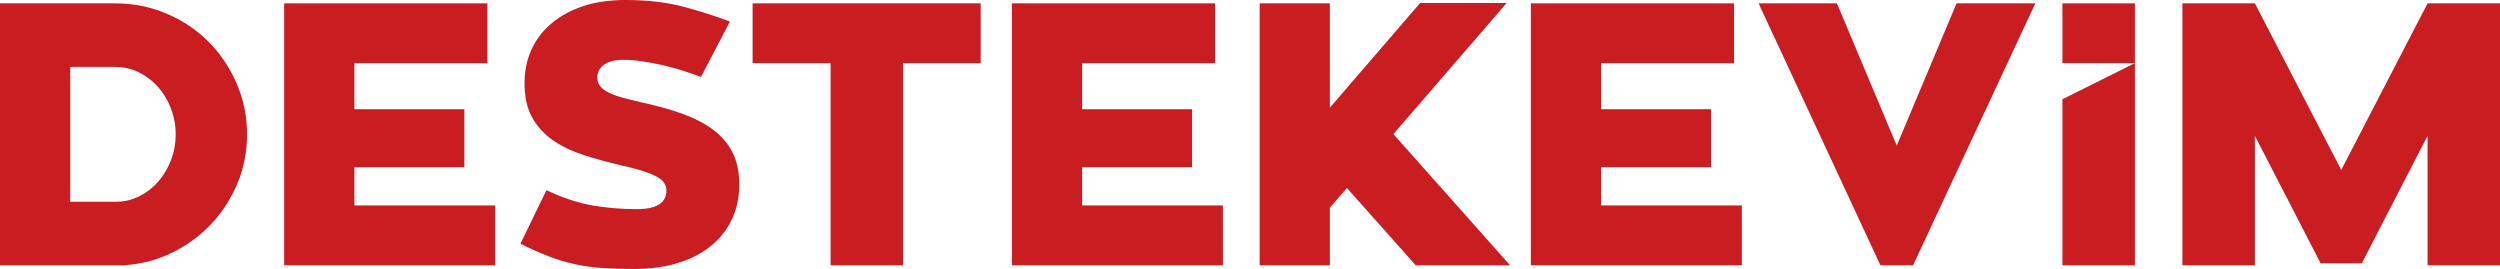
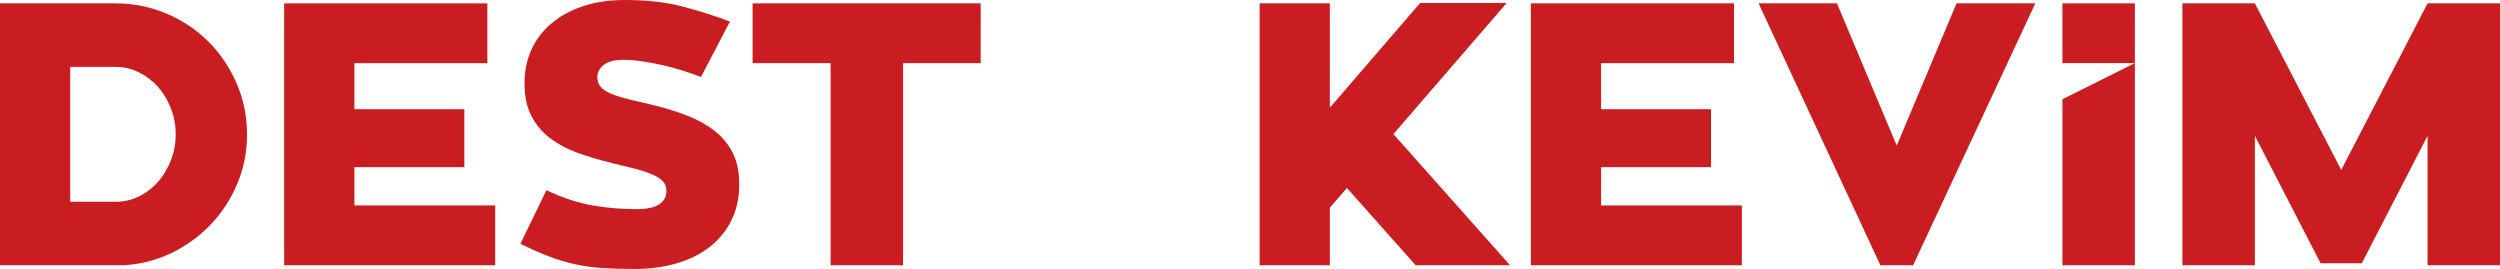
<svg xmlns="http://www.w3.org/2000/svg" version="1.1" id="Layer_1" x="0px" y="0px" width="275.004px" height="29.585px" viewBox="0 7.6 275.004 29.585" enable-background="new 0 7.6 275.004 29.585" xml:space="preserve">
  <g>
    <path fill="#C91D21" d="M27.174,22.394c0,1.906-0.354,3.703-1.063,5.393c-0.707,1.689-1.676,3.185-2.902,4.476   c-1.226,1.294-2.661,2.345-4.311,3.147c-1.647,0.803-3.412,1.258-5.291,1.368H0V7.969h12.667c1.989,0,3.868,0.375,5.639,1.124   c1.771,0.749,3.311,1.776,4.618,3.083c1.308,1.31,2.342,2.841,3.105,4.598C26.792,18.531,27.174,20.406,27.174,22.394z    M12.914,29.789c0.898-0.024,1.736-0.244,2.511-0.651c0.777-0.409,1.451-0.944,2.024-1.613c0.571-0.668,1.027-1.442,1.368-2.331   c0.34-0.884,0.511-1.814,0.511-2.797c0-1.008-0.178-1.97-0.53-2.882c-0.356-0.913-0.833-1.701-1.432-2.372   c-0.599-0.665-1.3-1.196-2.103-1.594c-0.805-0.395-1.671-0.591-2.597-0.591H7.723v14.833h5.191V29.789z" />
    <path fill="#C91D21" d="M54.471,30.199v6.579H31.259V7.969h22.354v6.579h-14.63v5.067H51.08v6.375H38.983v4.209H54.471   L54.471,30.199z" />
    <path fill="#C91D21" d="M70.652,18.878c1.635,0.354,3.112,0.771,4.434,1.246c1.32,0.477,2.445,1.063,3.371,1.756   c0.926,0.695,1.634,1.526,2.124,2.494c0.491,0.967,0.735,2.131,0.735,3.492c0,1.471-0.279,2.78-0.836,3.924   c-0.559,1.146-1.343,2.119-2.351,2.924c-1.008,0.802-2.221,1.416-3.637,1.836c-1.416,0.424-2.997,0.635-4.738,0.635   c-1.281,0-2.439-0.033-3.475-0.1c-1.035-0.071-2.029-0.205-2.983-0.412c-0.954-0.205-1.915-0.488-2.88-0.855   c-0.968-0.369-2.024-0.839-3.168-1.412l2.861-5.883c1.797,0.846,3.487,1.402,5.067,1.676c1.58,0.271,3.202,0.407,4.863,0.407   c2.179,0,3.268-0.681,3.268-2.043c0-0.271-0.067-0.53-0.204-0.776c-0.137-0.244-0.388-0.477-0.757-0.695   c-0.367-0.217-0.857-0.428-1.47-0.633c-0.613-0.203-1.411-0.412-2.391-0.635c-1.525-0.353-2.941-0.74-4.25-1.164   c-1.309-0.42-2.445-0.965-3.411-1.633c-0.969-0.669-1.731-1.504-2.289-2.515c-0.559-1.007-0.837-2.261-0.837-3.759   c0-1.334,0.252-2.563,0.756-3.677c0.503-1.116,1.239-2.084,2.206-2.9c0.969-0.819,2.132-1.453,3.493-1.902   c1.363-0.45,2.902-0.674,4.619-0.674c2.451,0,4.61,0.252,6.477,0.757c1.866,0.504,3.549,1.041,5.046,1.614l-3.186,6.089   c-0.655-0.246-1.35-0.484-2.084-0.717c-0.736-0.23-1.472-0.429-2.207-0.591c-0.735-0.165-1.464-0.302-2.186-0.409   c-0.723-0.108-1.411-0.164-2.064-0.164c-0.955,0-1.67,0.185-2.146,0.552c-0.477,0.369-0.715,0.825-0.715,1.369   c0,0.325,0.075,0.612,0.225,0.856c0.149,0.248,0.41,0.479,0.776,0.694c0.368,0.22,0.872,0.425,1.511,0.614   C68.86,18.457,69.672,18.662,70.652,18.878z" />
-     <path fill="#C91D21" d="M107.877,14.548h-8.54v22.229H91.37V14.548h-8.583V7.969h25.089L107.877,14.548L107.877,14.548z" />
-     <path fill="#C91D21" d="M134.52,30.199v6.579h-23.209V7.969h22.352v6.579h-14.629v5.067h12.096v6.375h-12.096v4.209H134.52   L134.52,30.199z" />
+     <path fill="#C91D21" d="M107.877,14.548h-8.54v22.229H91.37V14.548h-8.583V7.969h25.089L107.877,14.548L107.877,14.548" />
    <path fill="#C91D21" d="M166.107,36.778h-10.381l-7.561-8.5l-1.88,2.166v6.334h-7.724V7.969h7.724v11.479l9.931-11.521h9.521   l-12.463,14.424L166.107,36.778z" />
    <path fill="#C91D21" d="M191.605,30.199v6.579h-23.209V7.969h22.352v6.579h-14.629v5.067h12.096v6.375h-12.096v4.209H191.605   L191.605,30.199z" />
    <path fill="#C91D21" d="M215.225,7.969h8.664l-13.445,28.809h-3.596L193.445,7.969h8.621l6.578,15.649L215.225,7.969z" />
    <path fill="#C91D21" d="M275.004,7.969v28.809h-7.969V22.537l-7.232,14.021h-4.533l-7.231-14.021v14.241h-7.97V7.969h7.97   l9.5,18.323l9.499-18.323H275.004z" />
    <g>
      <polygon fill="#C91D21" points="226.871,36.778 234.839,36.778 234.839,14.542 226.871,18.514   " />
      <rect x="226.871" y="7.969" fill="#C91D21" width="7.968" height="6.573" />
    </g>
  </g>
</svg>